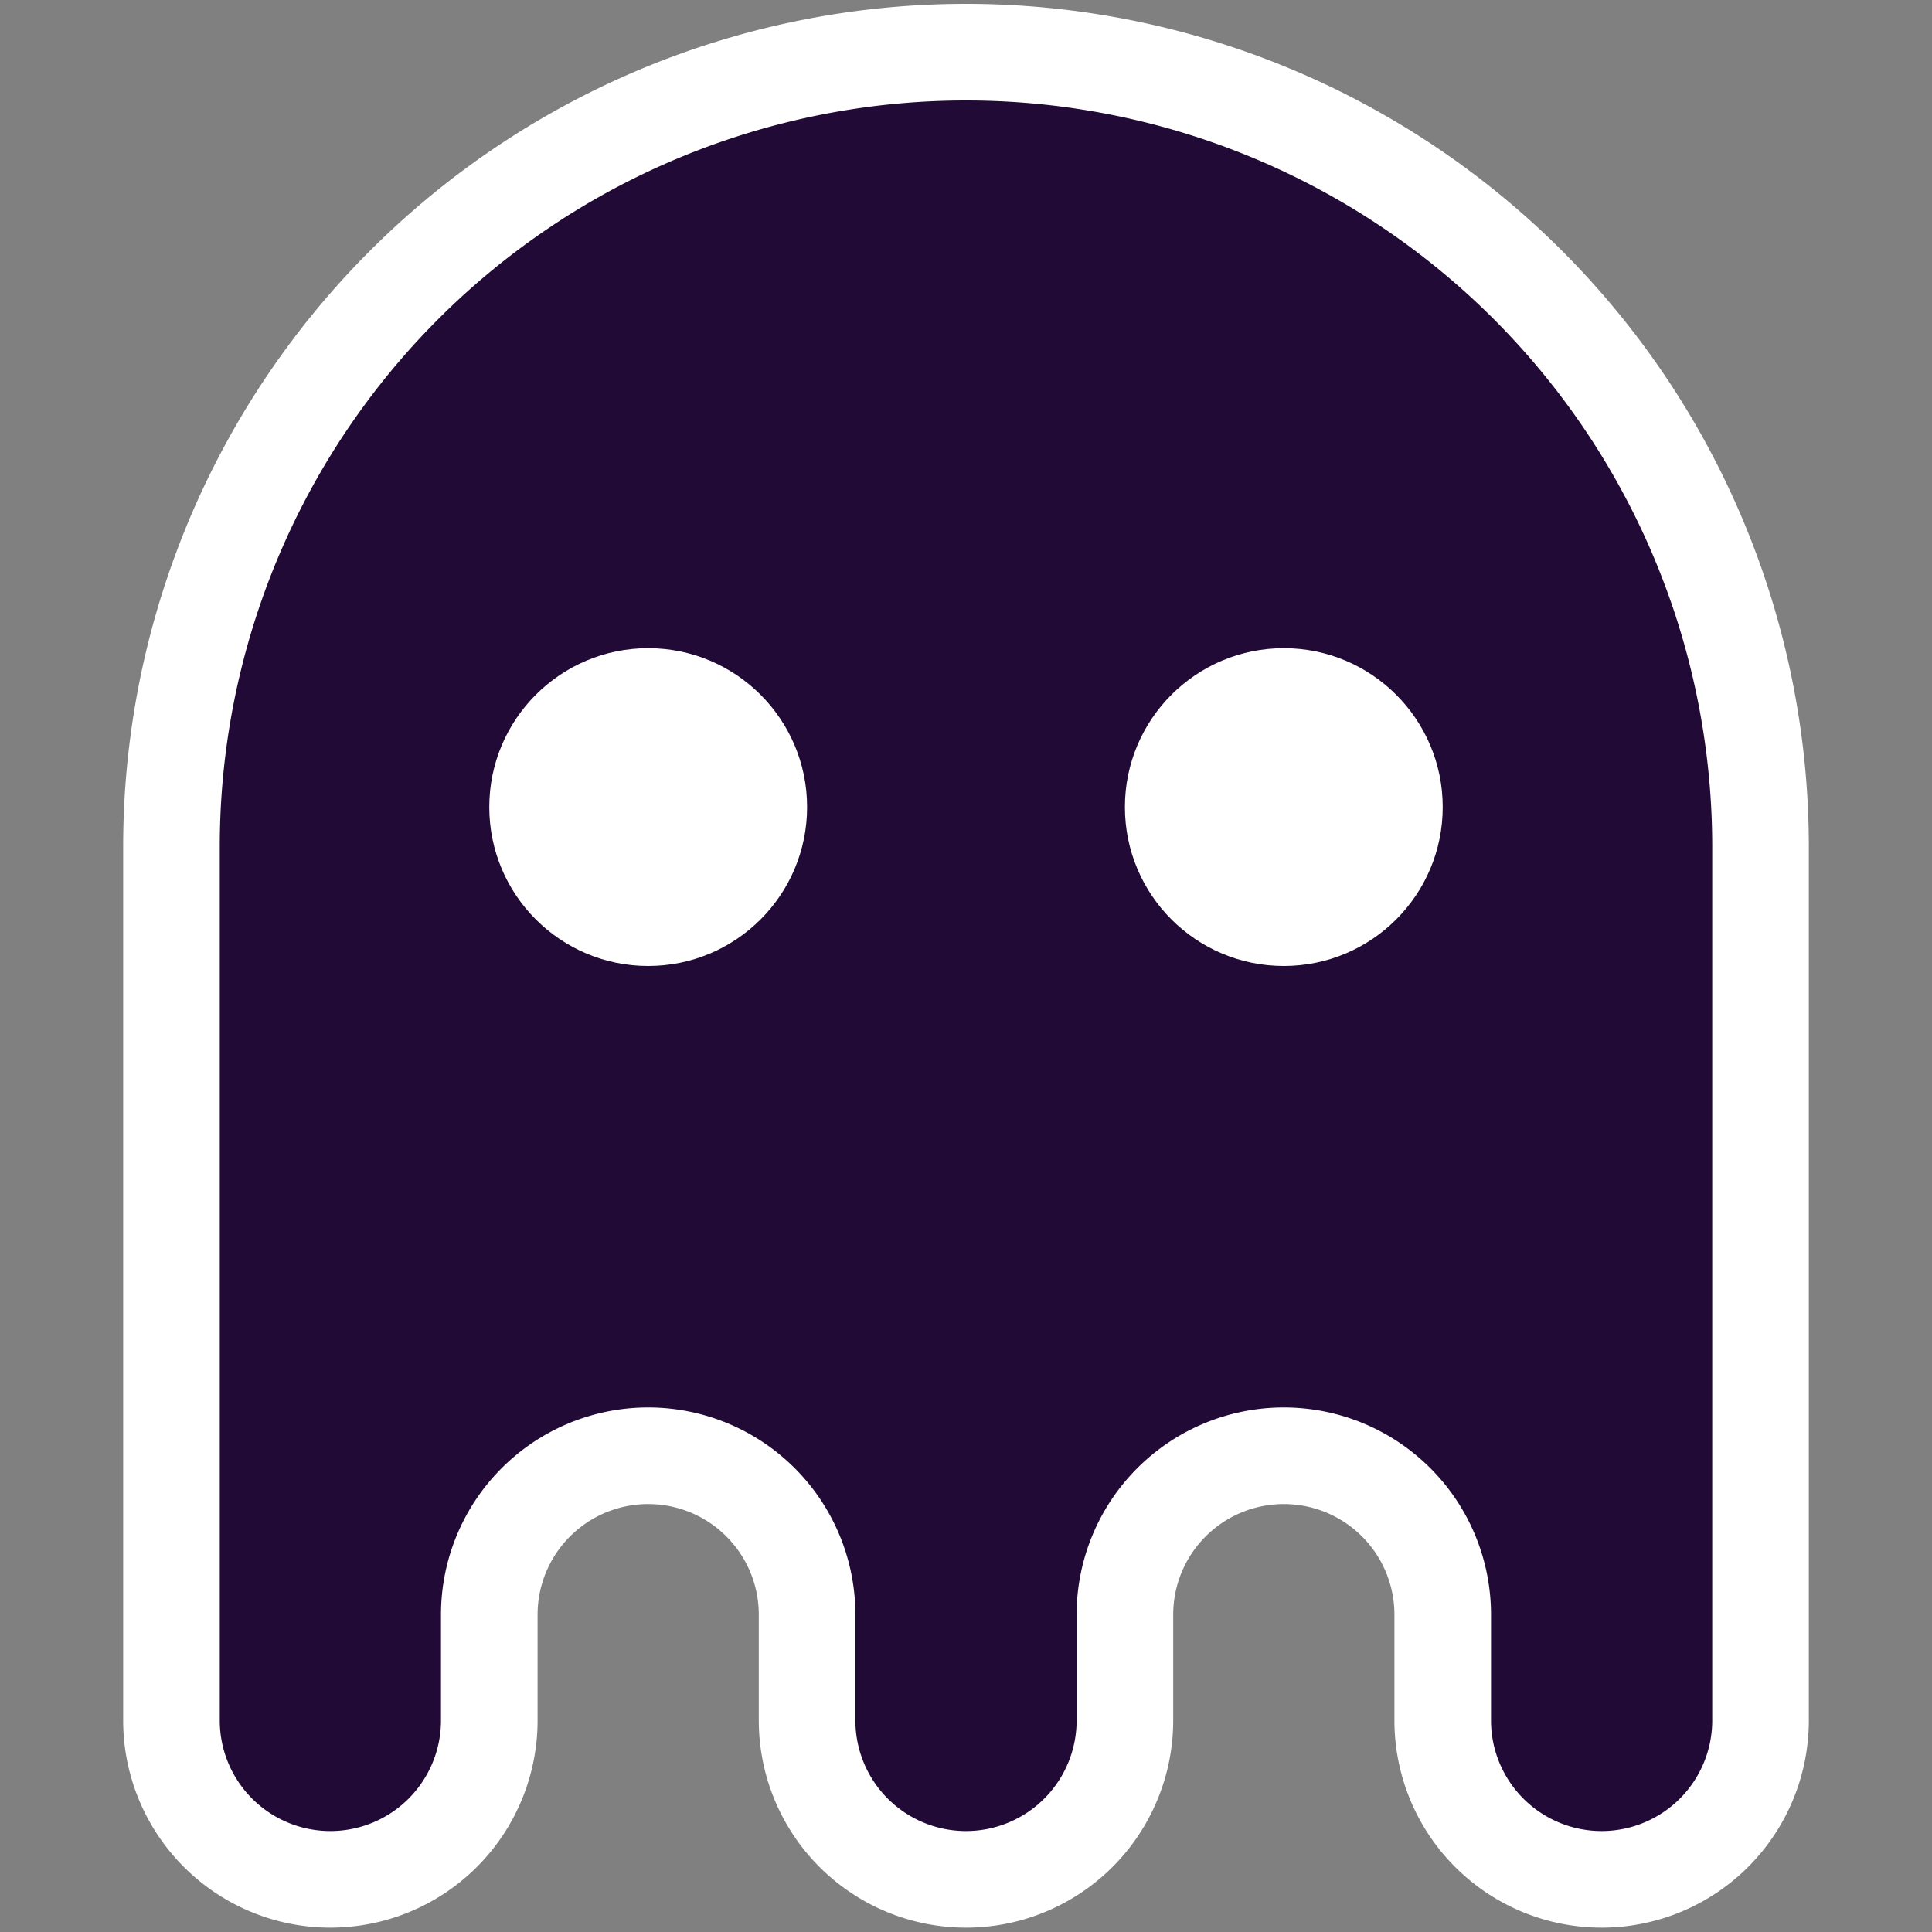
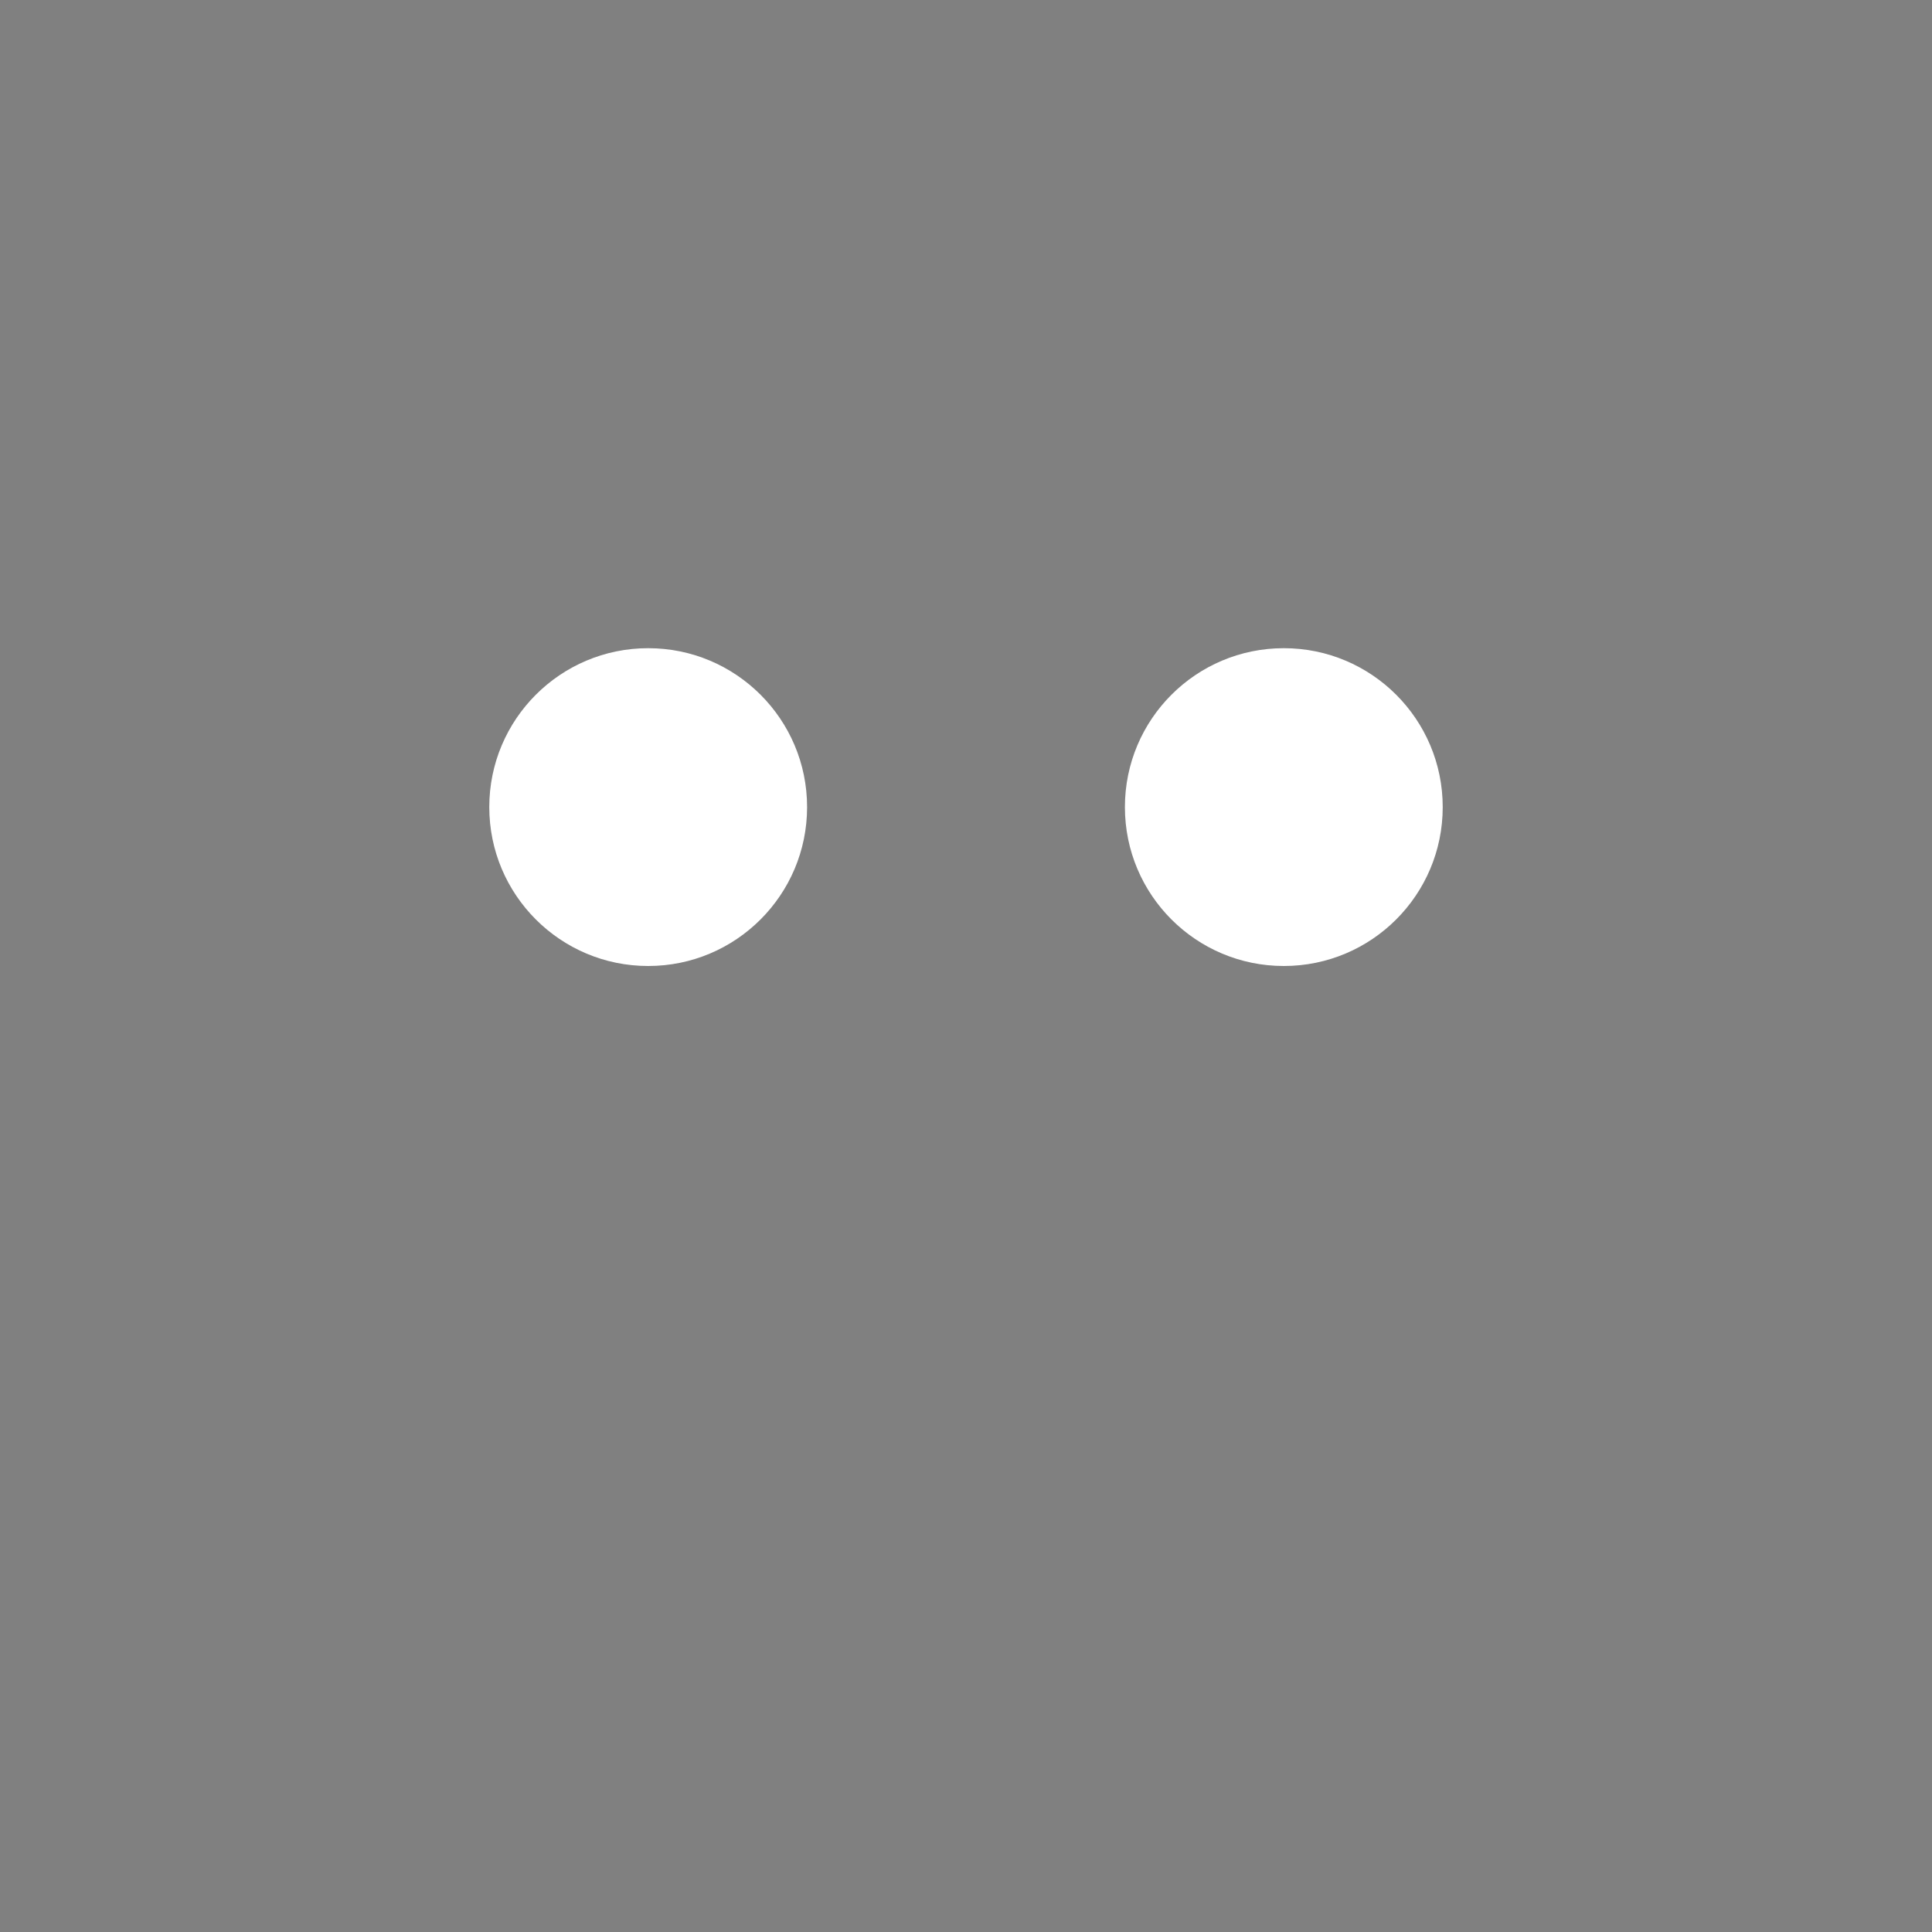
<svg xmlns="http://www.w3.org/2000/svg" viewBox="0 0 40 40">
  <rect x="0" y="0" width="40" height="40" fill="#808080" stroke="none" />
-   <path d="M3.55,35.62a3.29,3.29,0,0,0,6.58,0V33.43a3.29,3.29,0,0,1,6.58,0v2.19a3.29,3.29,0,1,0,6.58,0V33.43a3.29,3.29,0,0,1,6.58,0v2.19a3.29,3.29,0,0,0,6.58,0V17.53a16.45,16.45,0,0,0-32.9,0Z" style="fill:#210a35;stroke:#fff;stroke-miterlimit:10;stroke-width:2px" />
  <circle cx="26.58" cy="16.71" r="3.29" style="fill:#fff" />
  <circle cx="13.42" cy="16.71" r="3.29" style="fill:#fff" />
</svg>